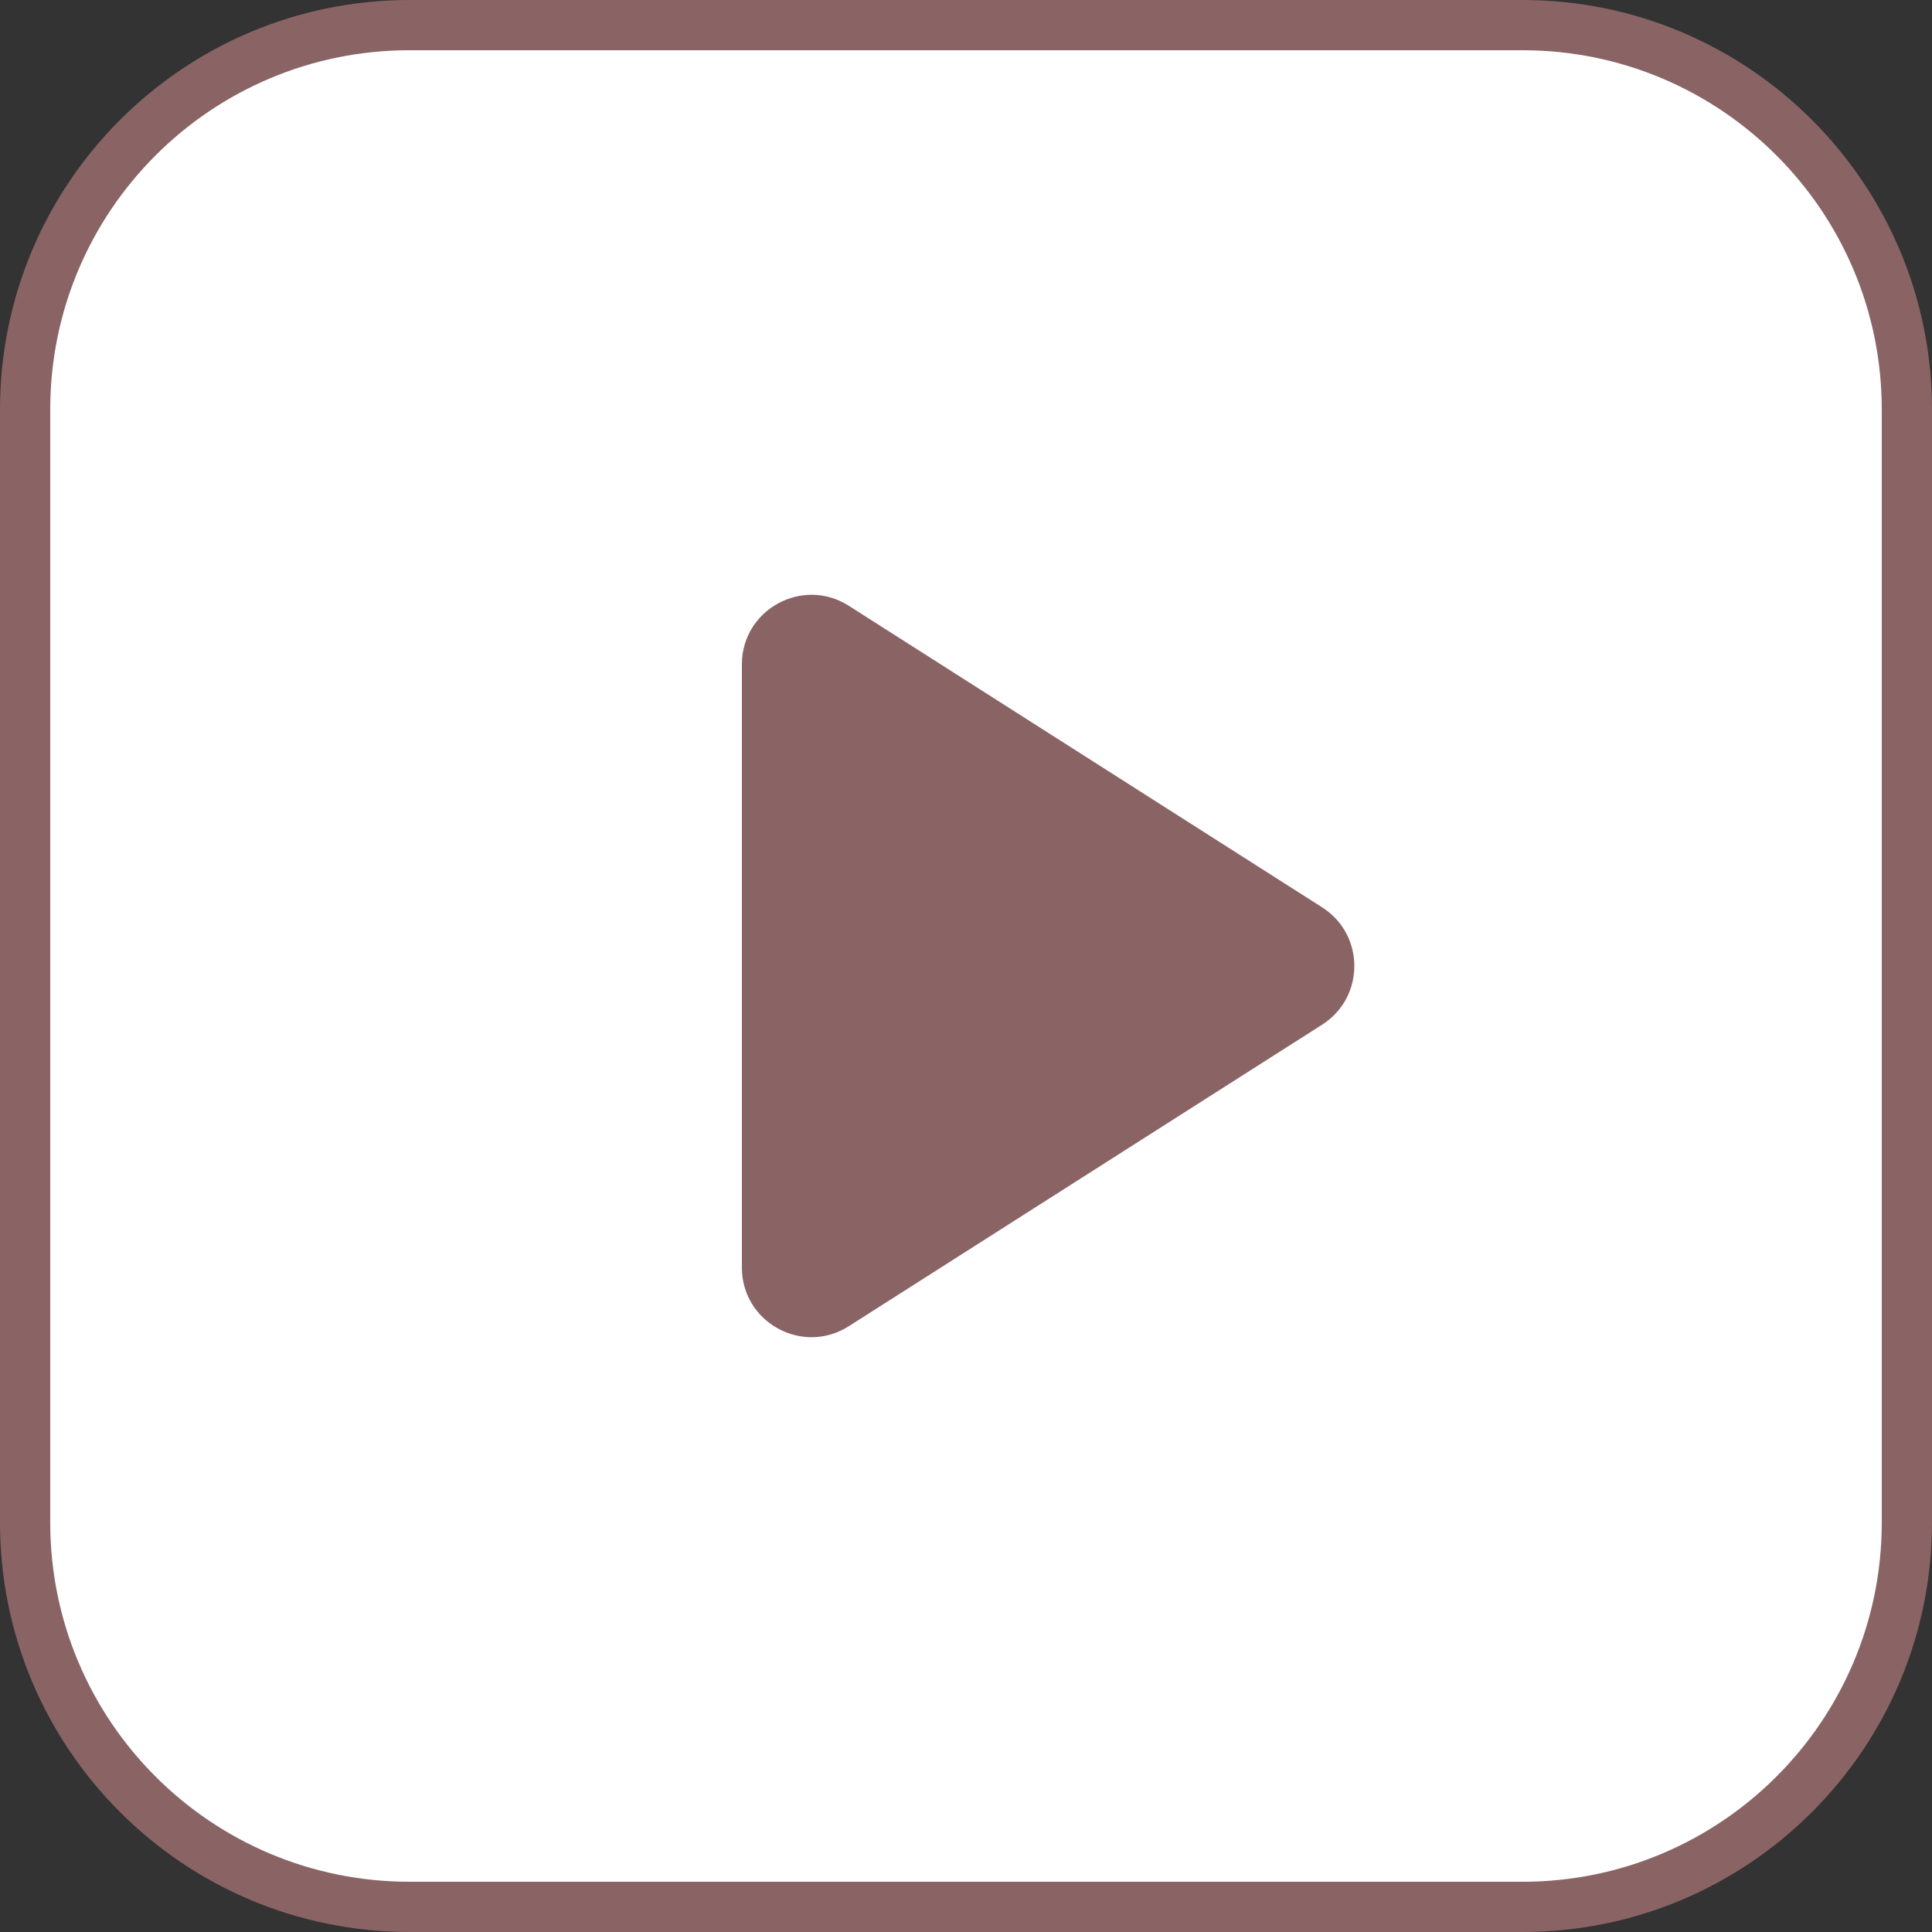
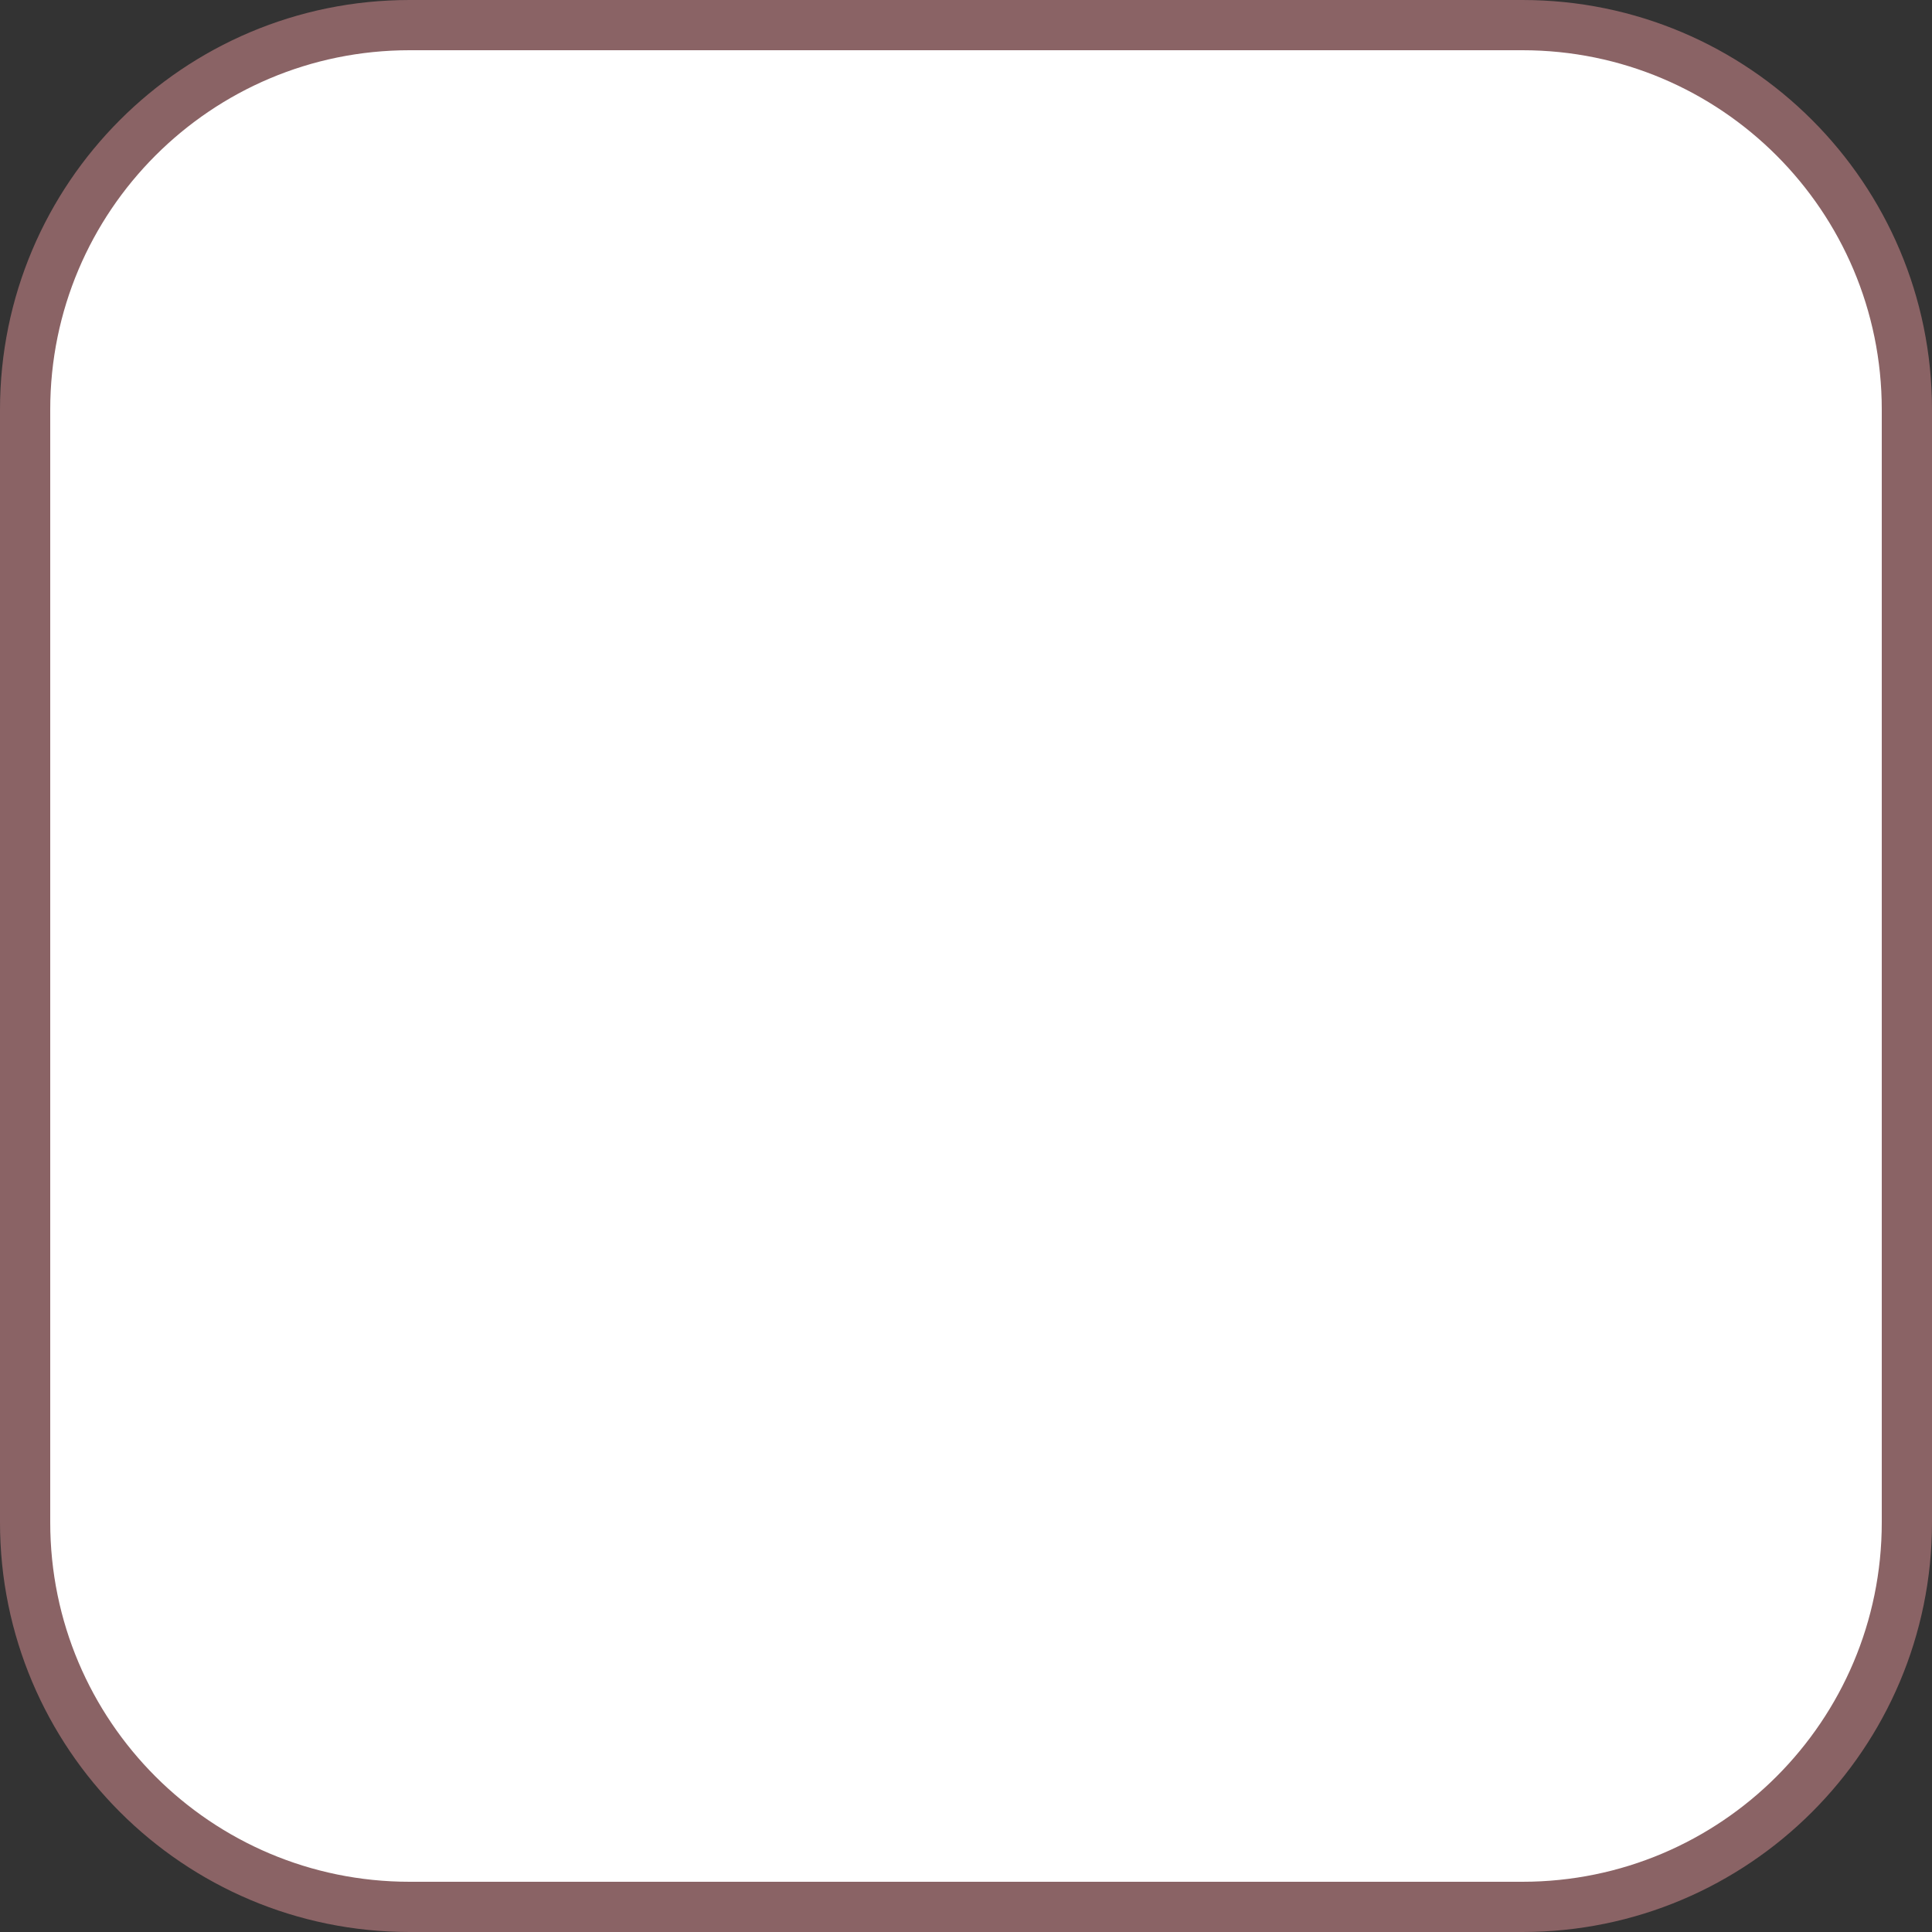
<svg xmlns="http://www.w3.org/2000/svg" width="500" height="500" viewBox="0 0 500 500" fill="none">
  <rect x="0" y="0" width="500" height="500" fill="#333333" stroke="none" />
  <g>
    <path d="M394 6.5H106C51.048 6.5 6.5 51.048 6.5 106V394C6.5 448.952 51.048 493.5 106 493.5H394C448.952 493.5 493.5 448.952 493.5 394V106C493.5 51.048 448.952 6.5 394 6.5Z" fill="white" stroke="#8A6365" stroke-width="13" />
-     <path d="M342.171 234.819C353.276 241.894 353.276 258.106 342.171 265.181L219.671 343.222C207.689 350.856 192 342.249 192 328.041V171.959C192 157.751 207.689 149.144 219.671 156.778L342.171 234.819Z" fill="#8A6365" />
  </g>
  <defs>

</defs>
</svg>